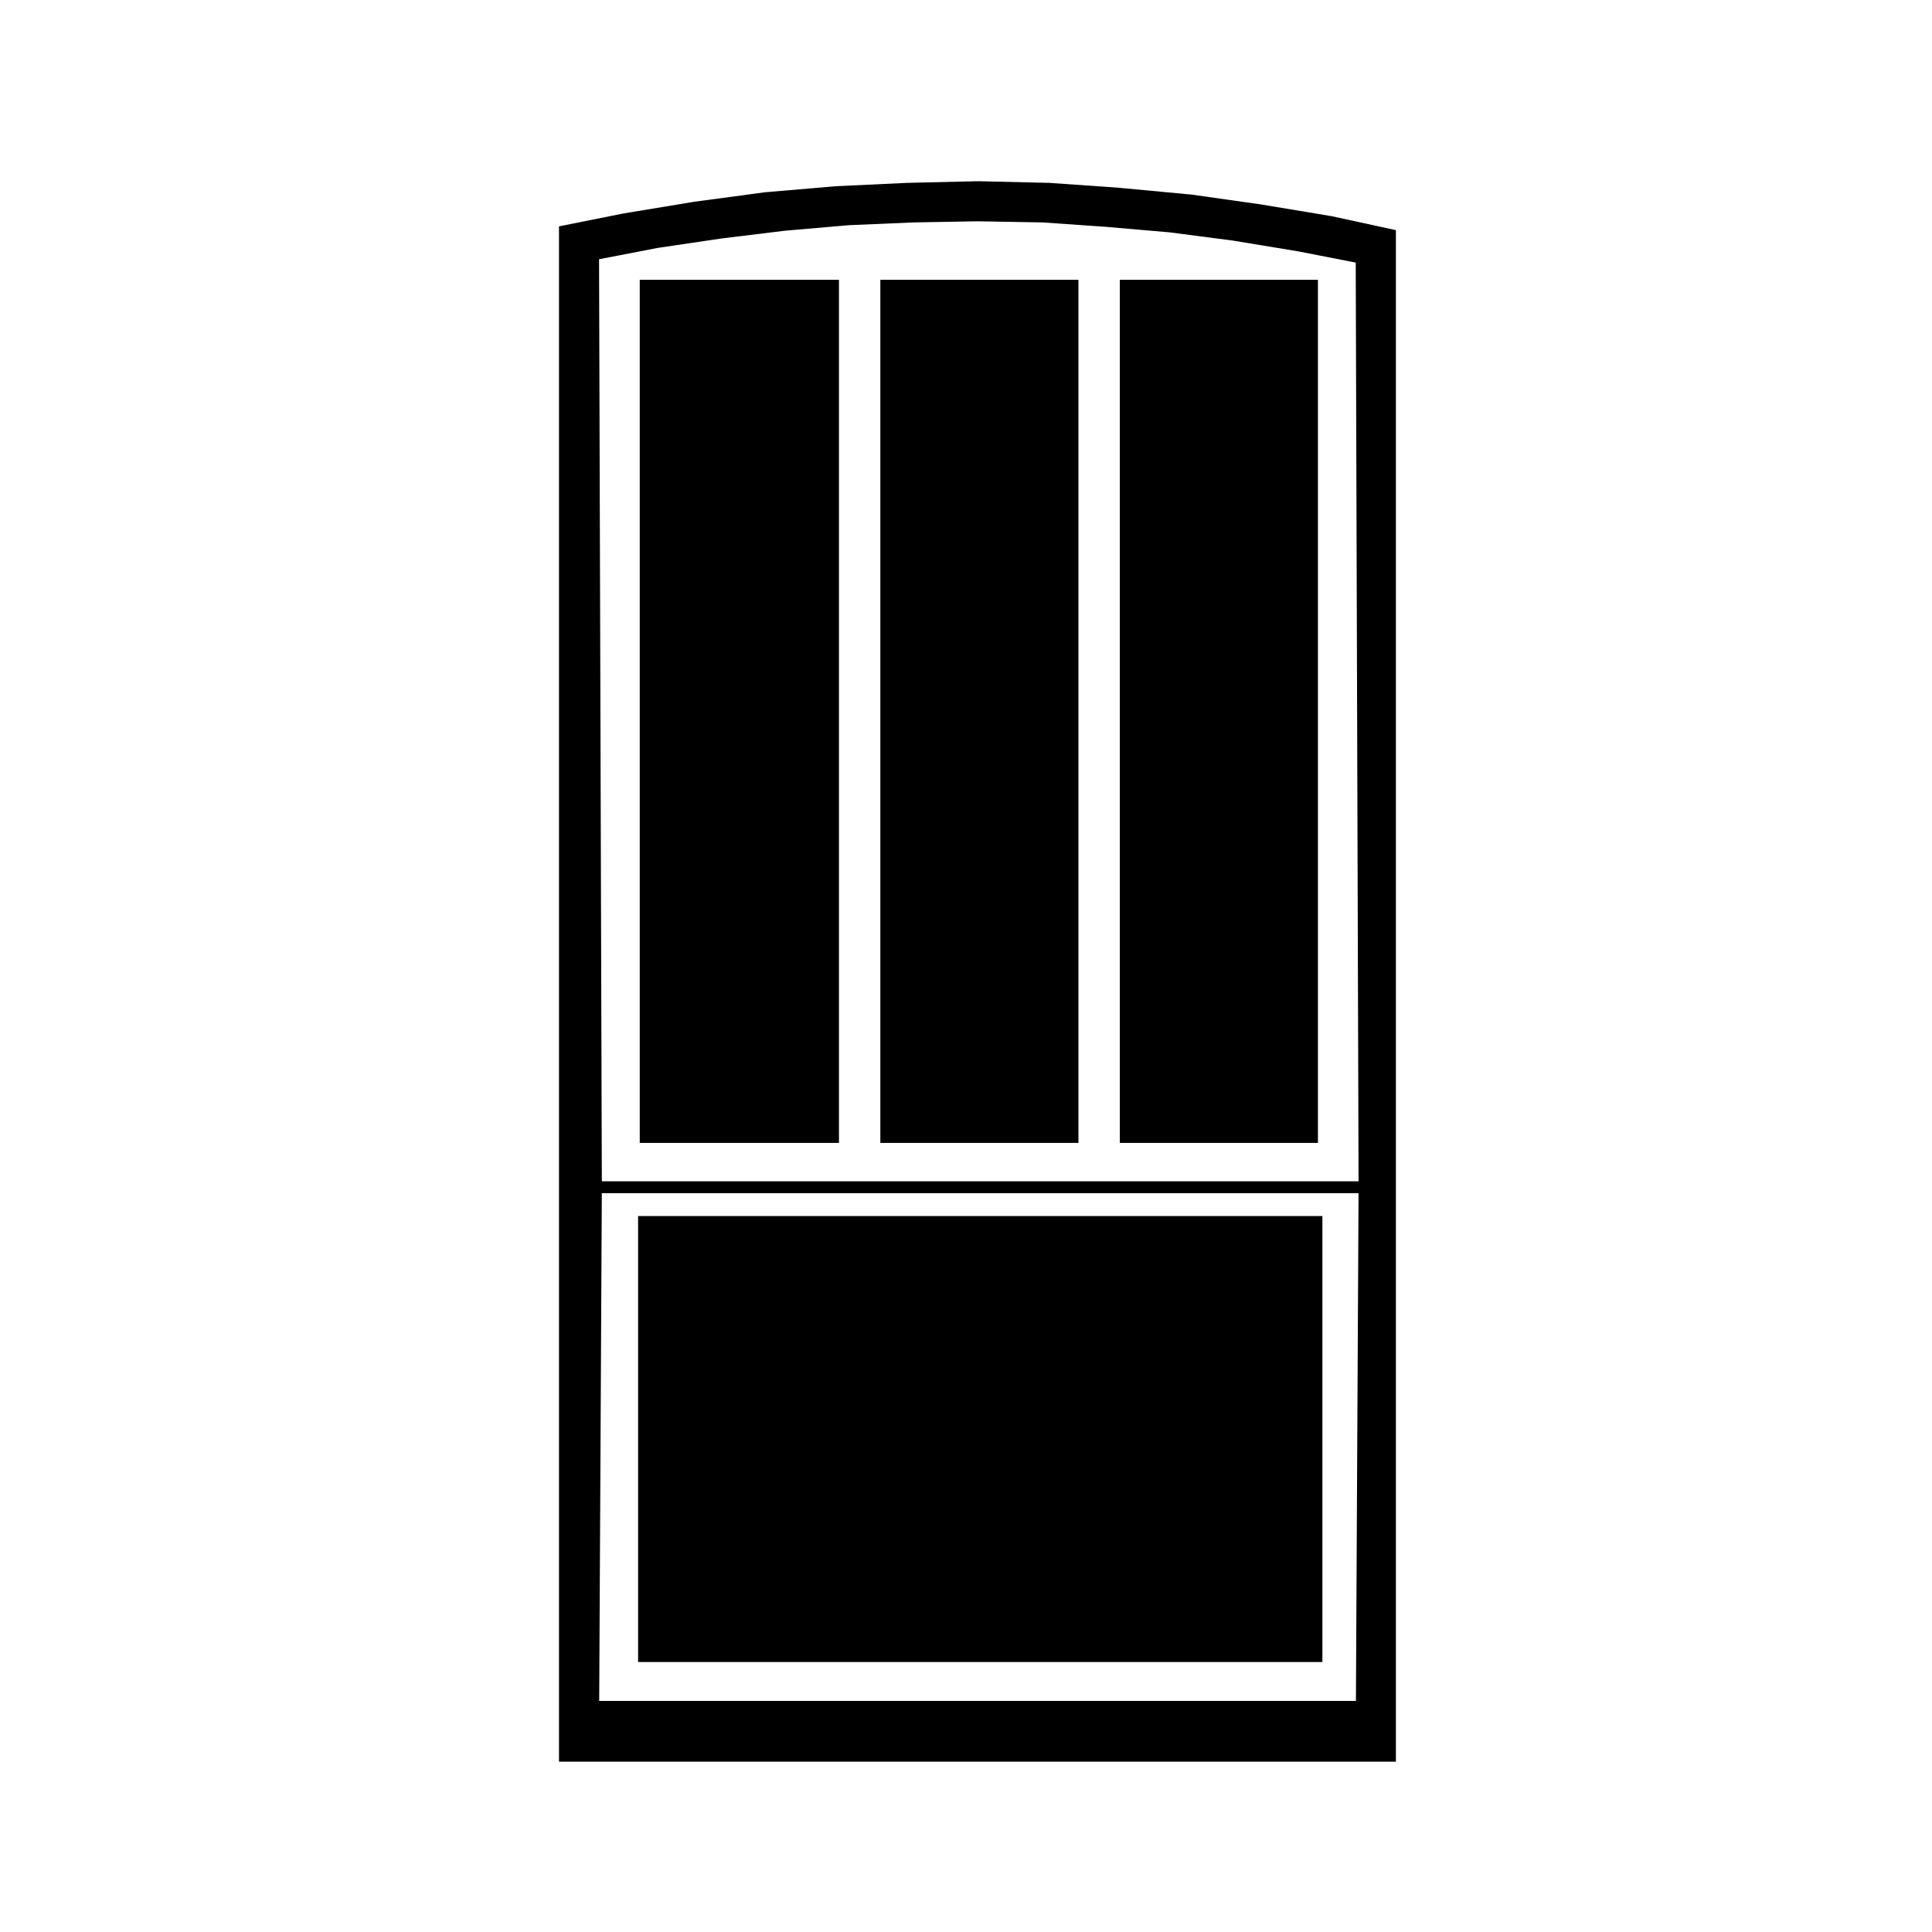
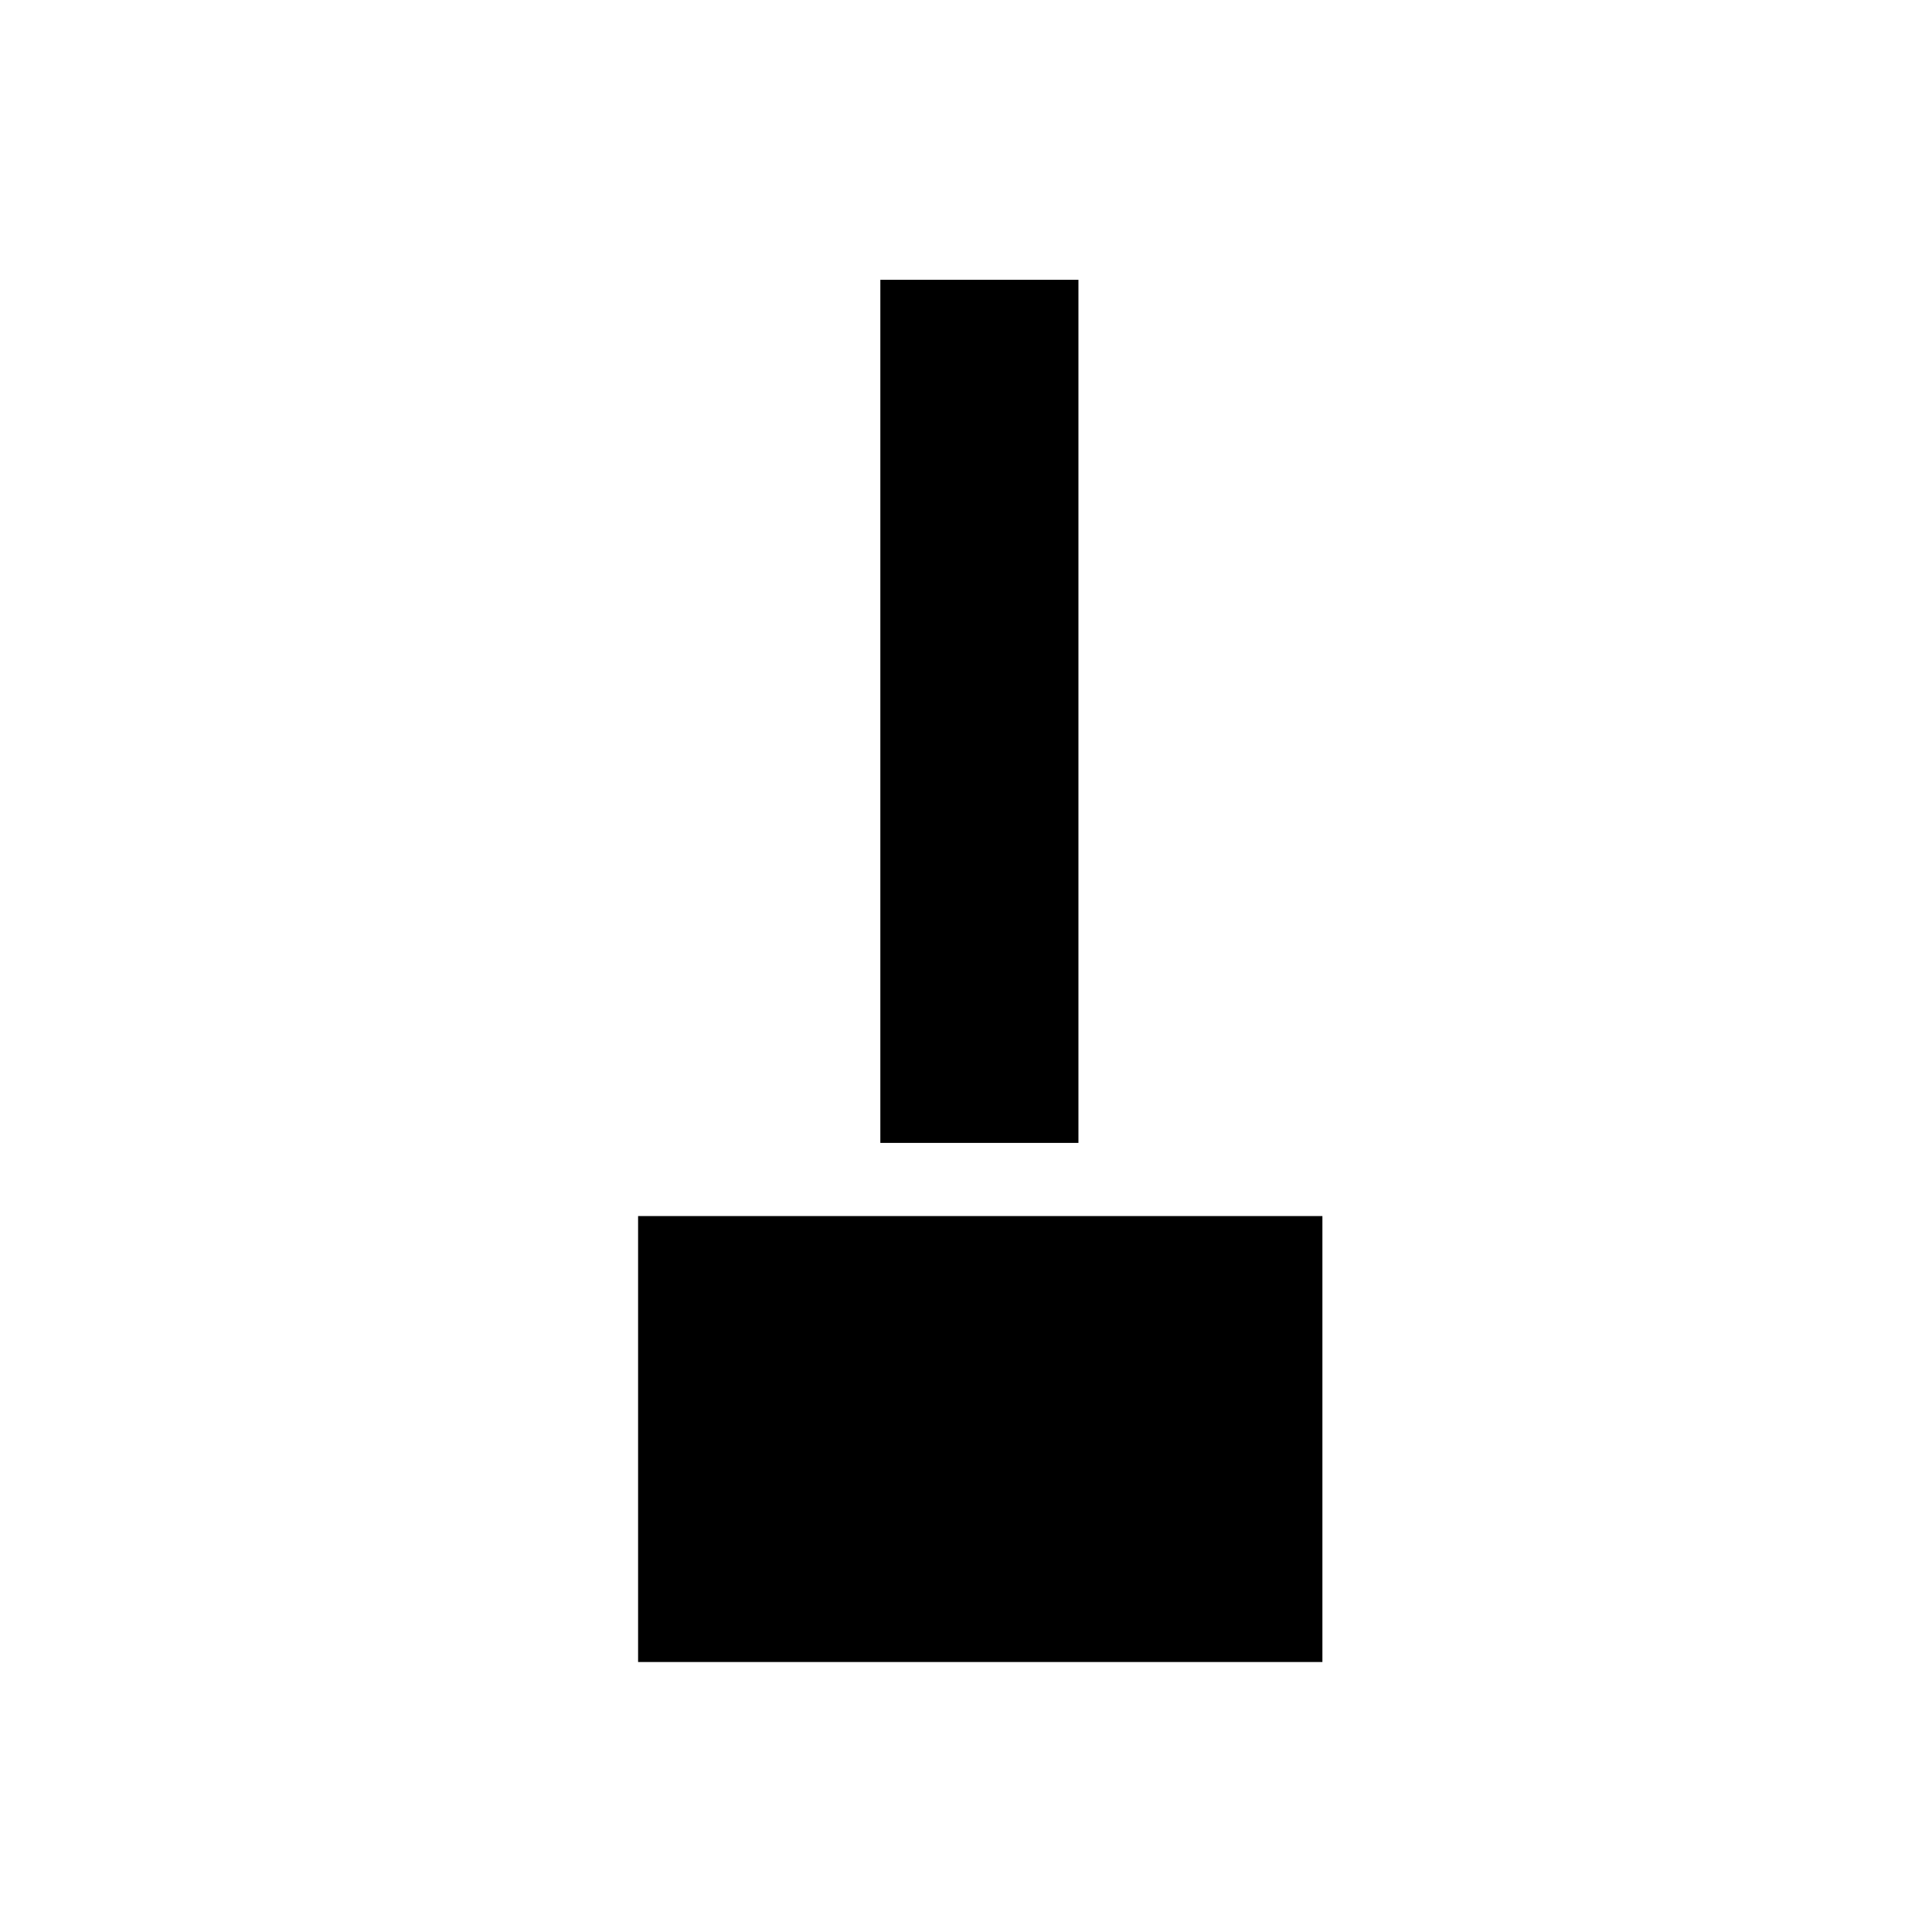
<svg xmlns="http://www.w3.org/2000/svg" fill="#000000" width="800px" height="800px" version="1.1" viewBox="144 144 512 512">
  <g>
-     <path d="m313.54 218.15h52.793v228.73h-52.793z" />
    <path d="m377.3 218.15h52.496v228.73h-52.496z" />
    <path d="m313.1 466.27h181.35v118.18h-181.35z" />
-     <path d="m440.77 218.15h52.496v228.73h-52.496z" />
-     <path d="m496.94 201.3-18.594-3.098c-0.004 0-0.004-0.004-0.012-0.004l-18.602-2.637h-0.02l-18.895-1.773-0.004-0.012-18.766-1.316h-0.012l-18.855-0.438-18.816 0.441-18.895 0.887h-0.012l-18.746 1.605-18.695 2.508-18.746 3.098h-0.02l-17.113 3.43v406.87h221.79v-405.87l-16.973-3.691c-0.008-0.004-0.02-0.004-0.02-0.004zm6.394 393.47h-200.54l0.695-134.56h200.54zm0.699-137.71h-200.54l-0.738-244.36 15.496-2.992 16.906-2.504h0.012l16.785-2.055 17.035-1.473h0.004l17.121-0.734 16.902-0.297 17.246 0.297 16.867 1.176 16.906 1.465 16.906 2.207 16.973 2.805h0.035l15.332 2.992z" />
  </g>
</svg>